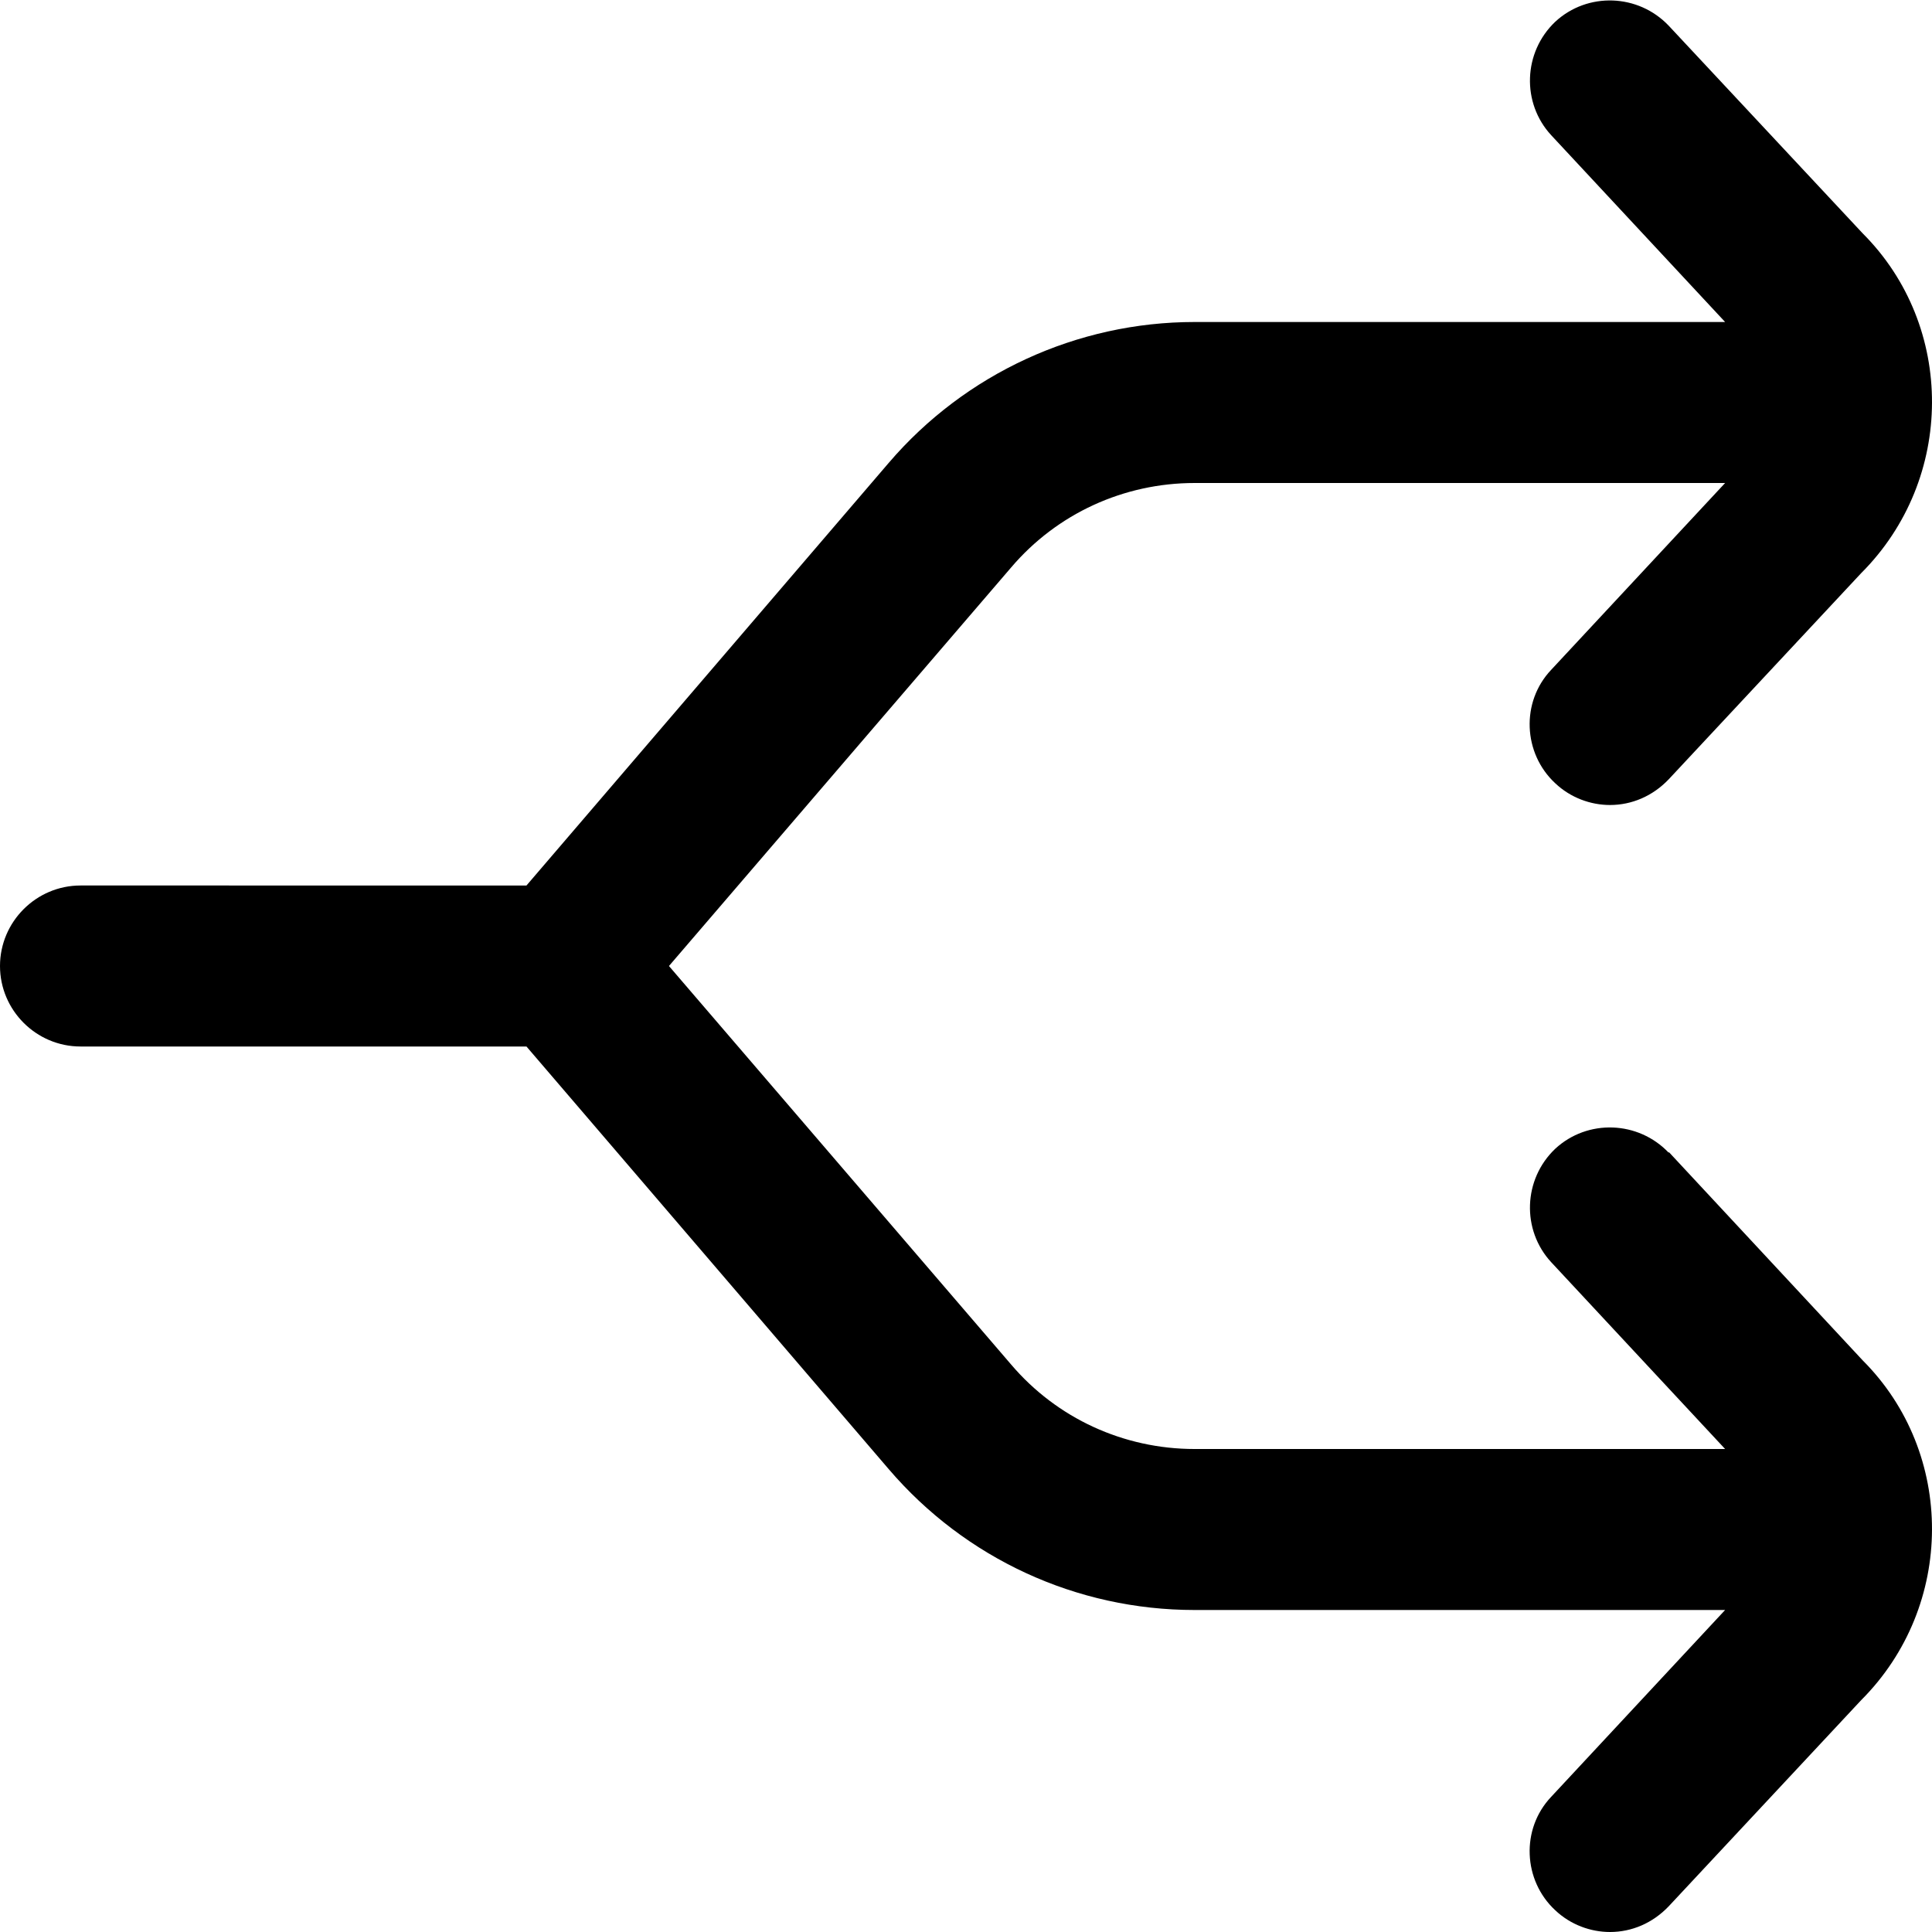
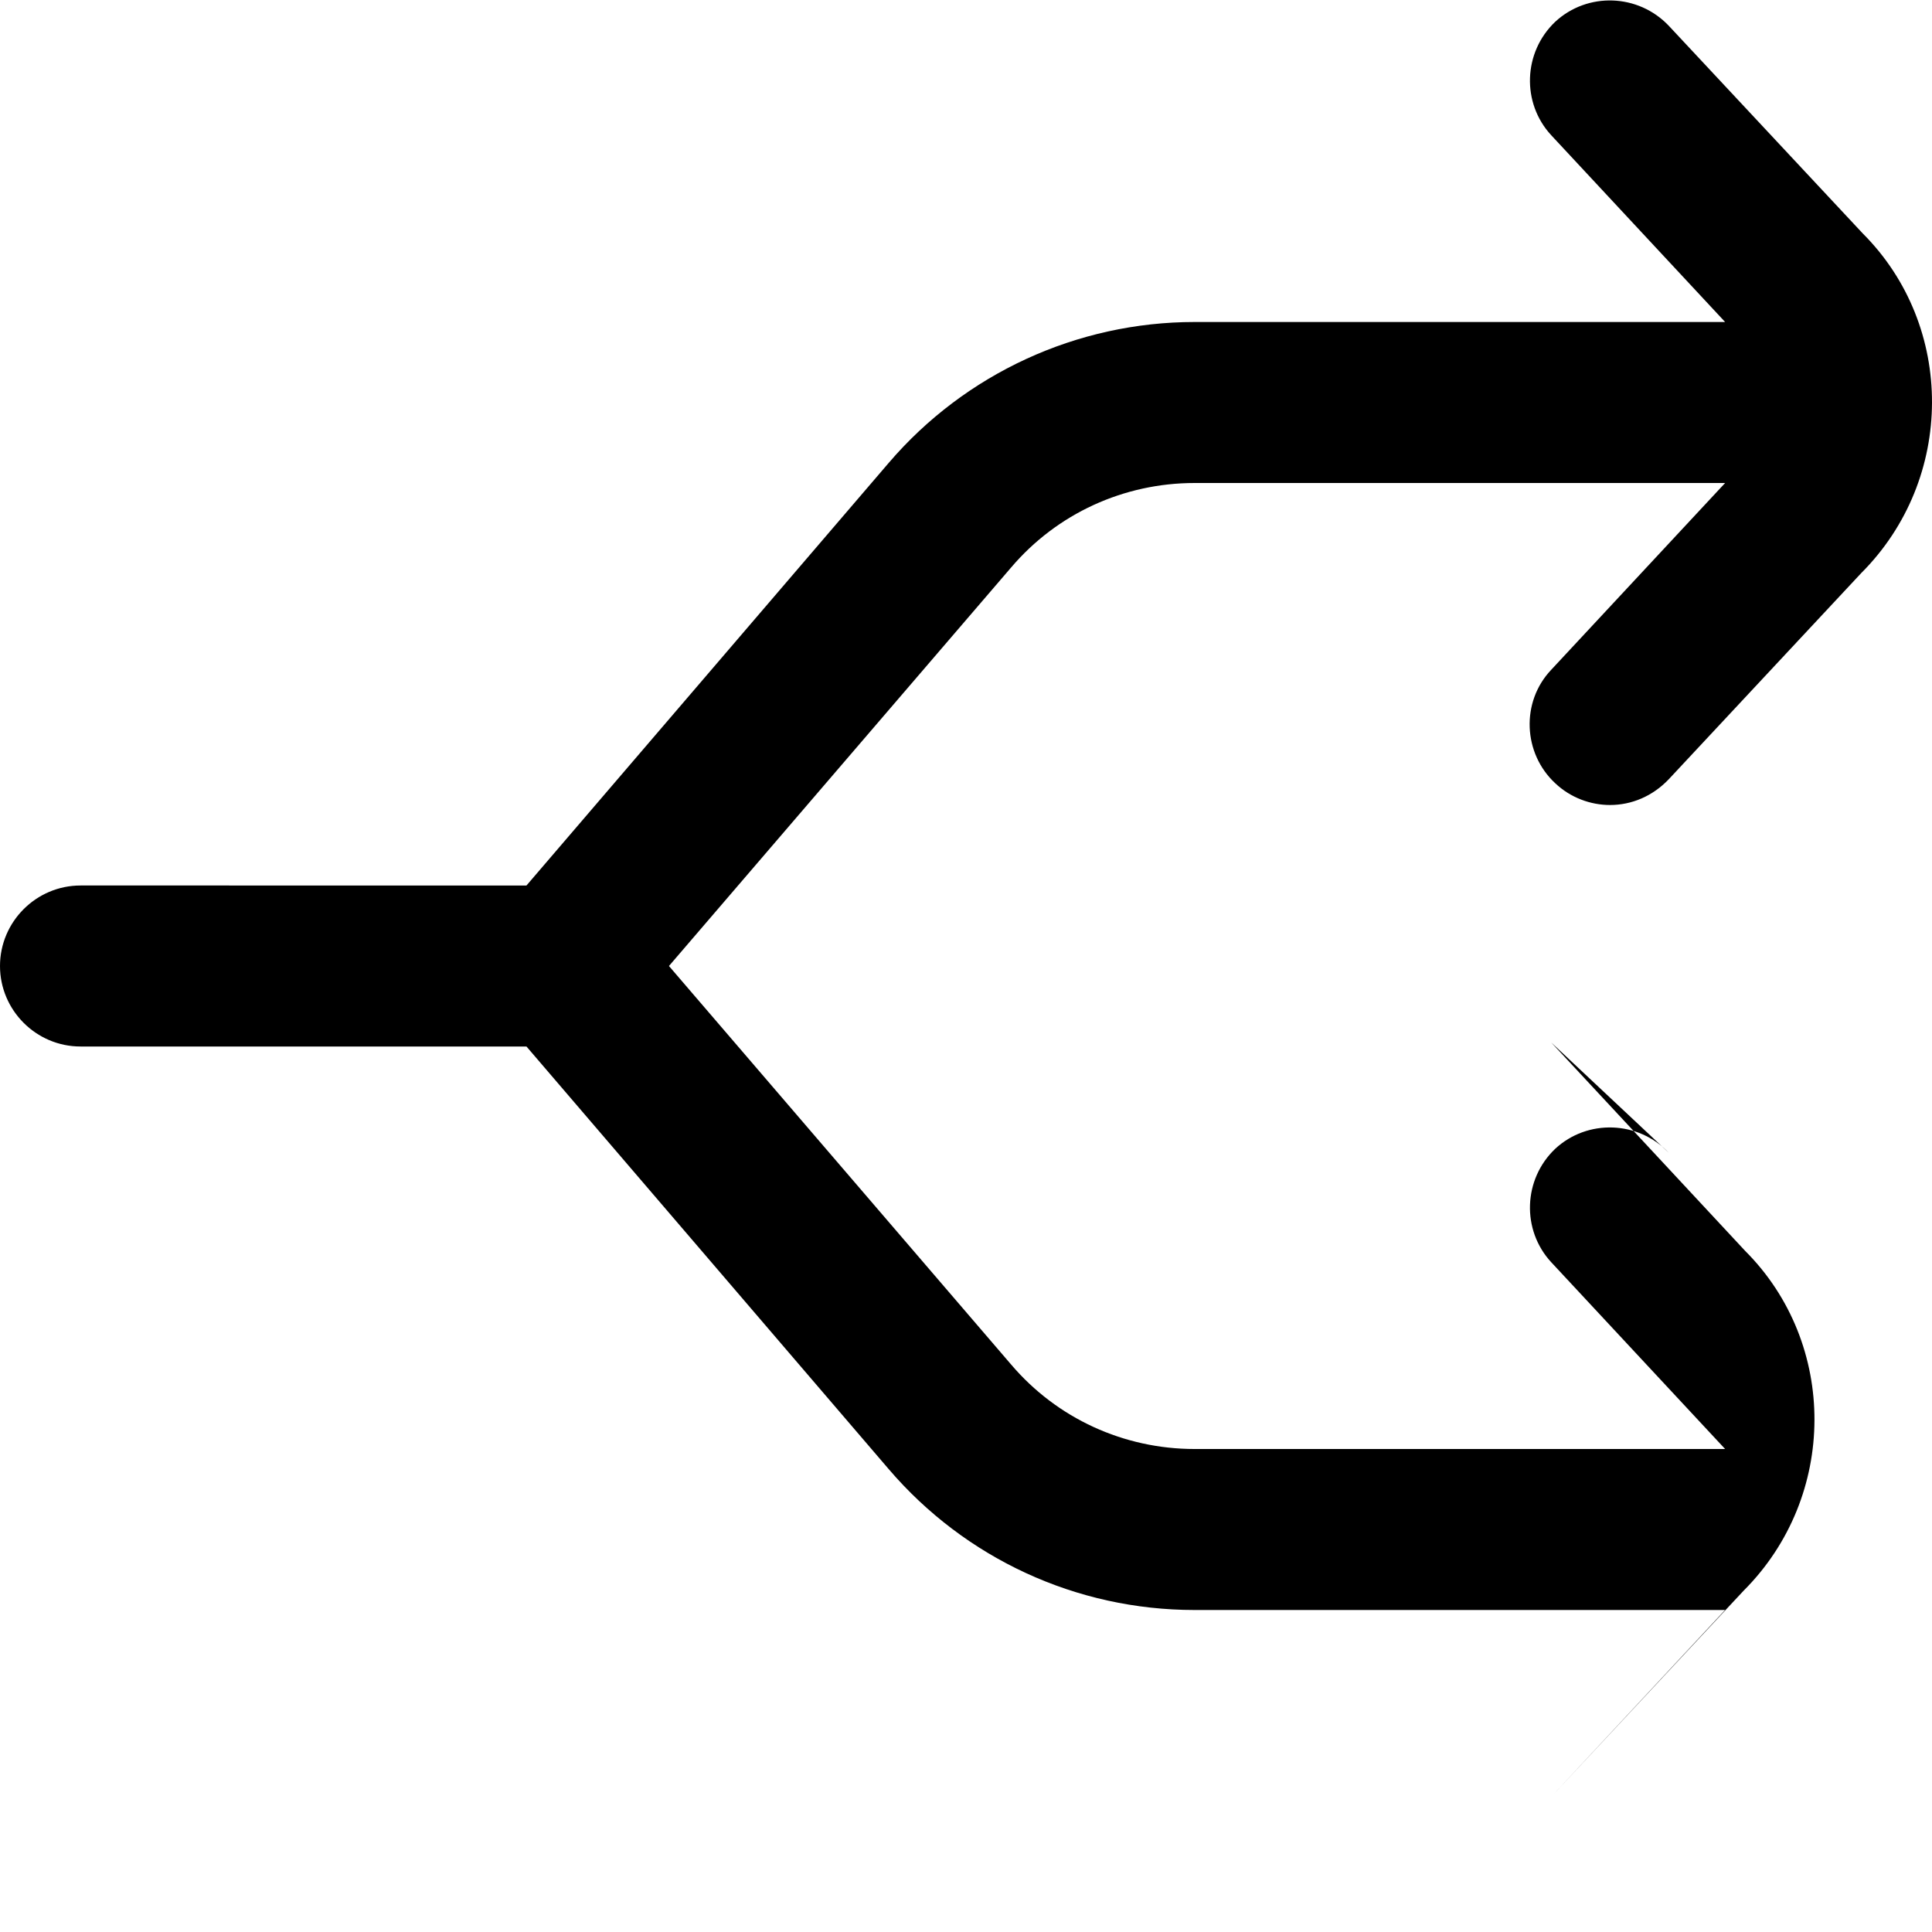
<svg xmlns="http://www.w3.org/2000/svg" id="Layer_1" data-name="Layer 1" viewBox="0 0 24 24" width="512" height="512">
-   <path d="M20.73,14.32c-.38-.4-1.01-.42-1.41-.05-.4,.38-.42,1.01-.05,1.41l2.16,2.32h-6.59c-.88,0-1.71-.38-2.28-1.05l-4.25-4.95,4.25-4.95c.57-.67,1.4-1.05,2.28-1.05h6.59l-2.16,2.32c-.38,.4-.35,1.04,.05,1.41,.19,.18,.44,.27,.68,.27,.27,0,.53-.11,.73-.32l2.39-2.56c1.17-1.17,1.17-3.07,.02-4.22L20.73,.32c-.38-.4-1.01-.42-1.41-.05-.4,.38-.42,1.01-.05,1.41l2.16,2.32h-6.59c-1.46,0-2.85,.64-3.8,1.75l-4.5,5.25H1c-.55,0-1,.45-1,1s.45,1,1,1H6.54l4.5,5.25c.95,1.11,2.33,1.75,3.8,1.75h6.59l-2.16,2.32c-.38,.4-.35,1.04,.05,1.41,.19,.18,.44,.27,.68,.27,.27,0,.53-.11,.73-.32l2.39-2.56c1.17-1.17,1.17-3.07,.02-4.22l-2.41-2.59Z" />
+   <path d="M20.73,14.32c-.38-.4-1.01-.42-1.41-.05-.4,.38-.42,1.01-.05,1.41l2.16,2.32h-6.59c-.88,0-1.71-.38-2.28-1.05l-4.25-4.95,4.25-4.95c.57-.67,1.4-1.05,2.28-1.05h6.59l-2.16,2.32c-.38,.4-.35,1.04,.05,1.41,.19,.18,.44,.27,.68,.27,.27,0,.53-.11,.73-.32l2.39-2.56c1.17-1.17,1.17-3.07,.02-4.22L20.73,.32c-.38-.4-1.01-.42-1.41-.05-.4,.38-.42,1.01-.05,1.41l2.16,2.32h-6.59c-1.46,0-2.85,.64-3.8,1.75l-4.5,5.25H1c-.55,0-1,.45-1,1s.45,1,1,1H6.54l4.5,5.25c.95,1.11,2.33,1.75,3.8,1.75h6.59l-2.16,2.32l2.39-2.56c1.17-1.17,1.17-3.07,.02-4.22l-2.41-2.59Z" />
</svg>